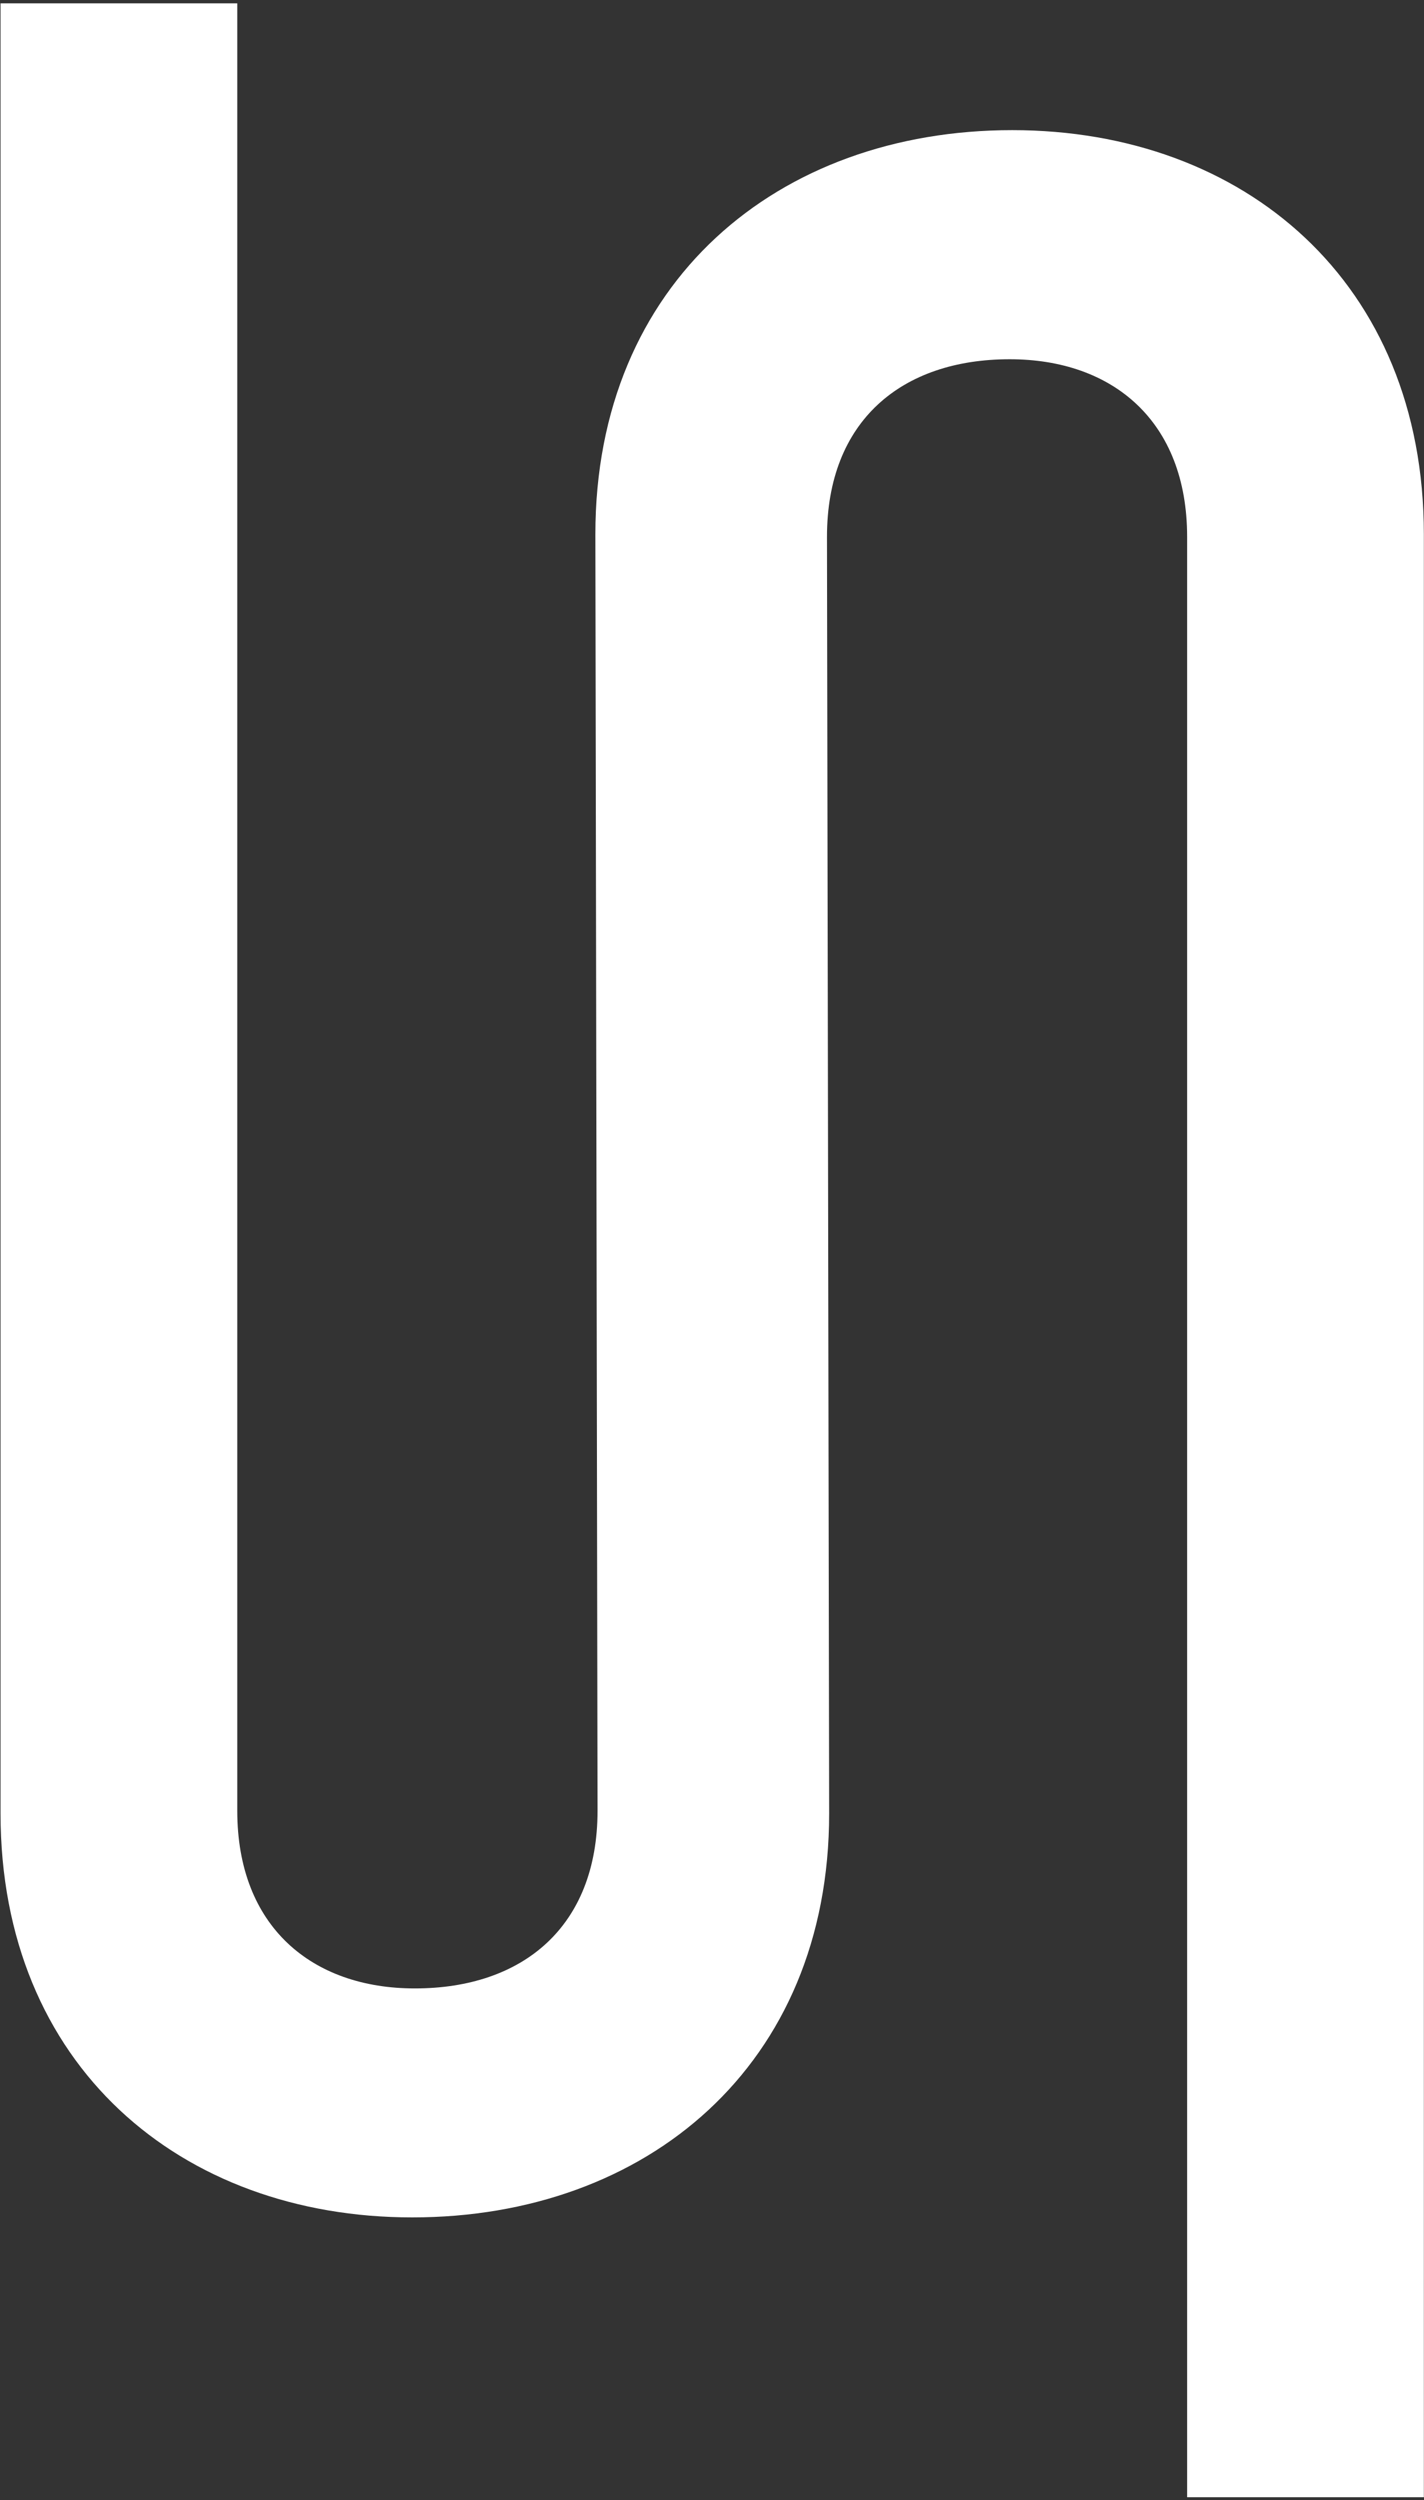
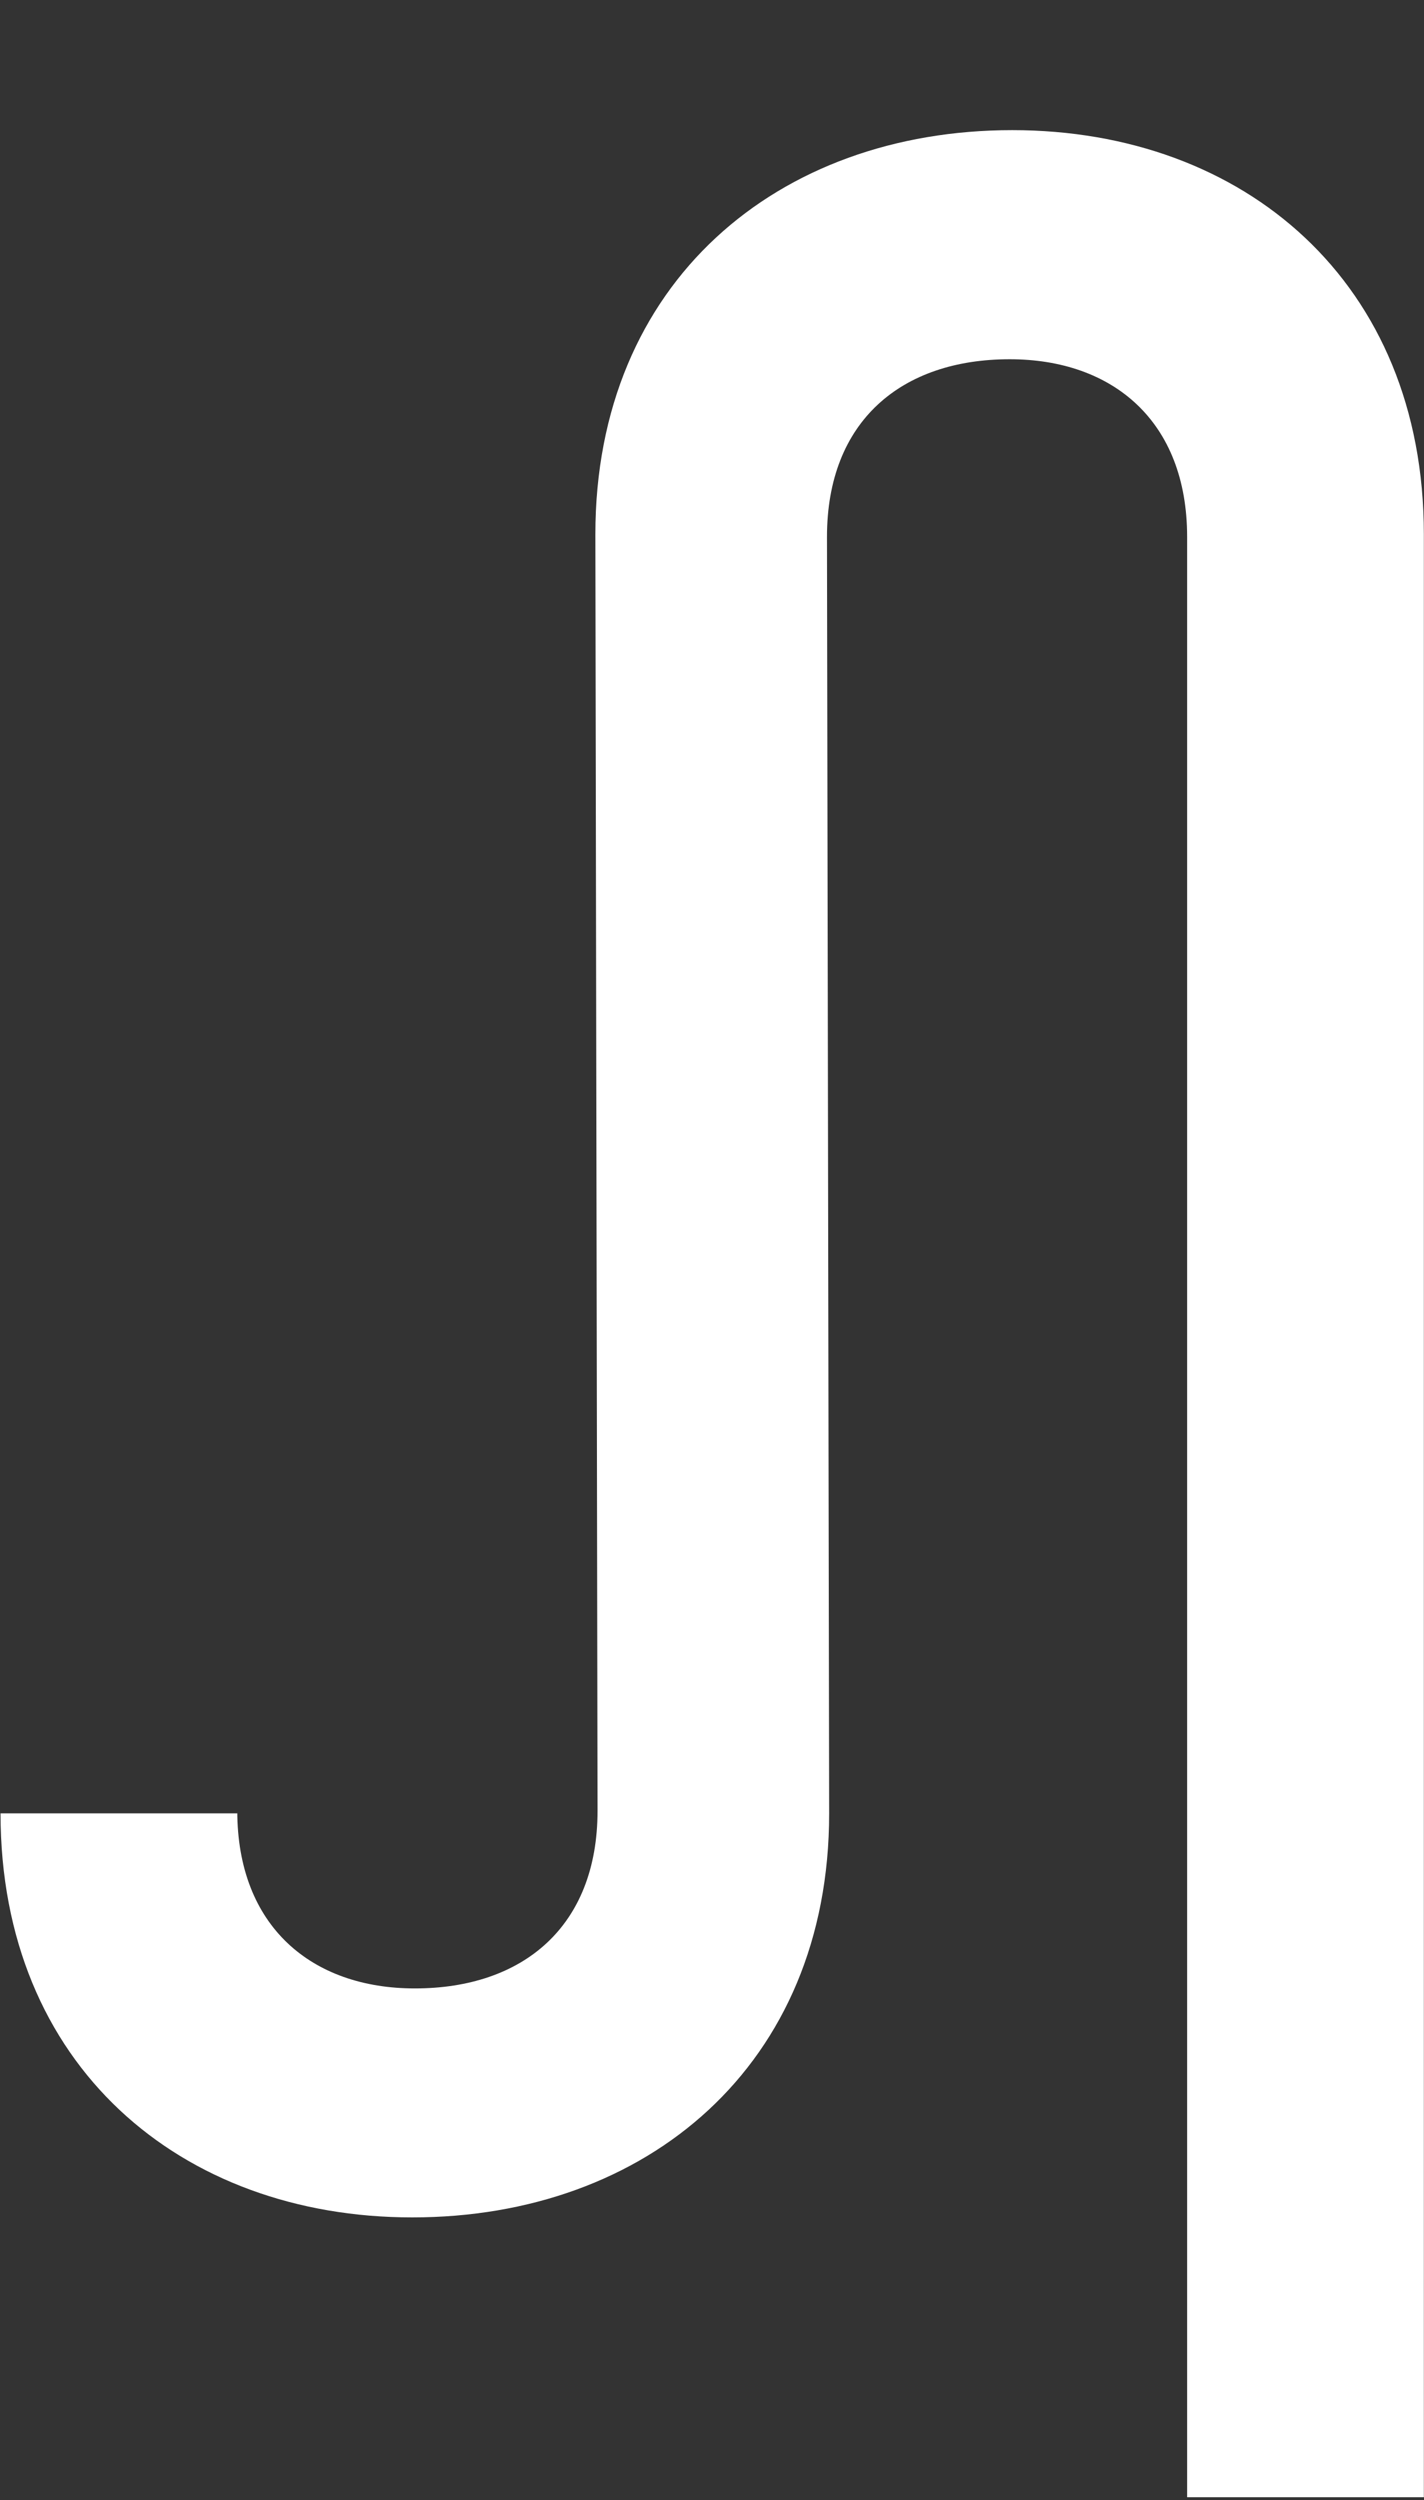
<svg xmlns="http://www.w3.org/2000/svg" width="237" height="416" viewBox="0 0 237 416" fill="none">
  <rect x="0" y="0" width="237" height="416" fill="#333333" stroke="none" />
-   <path d="M236.976 88.903V415.521H197.577V89.329C197.577 70.046 185.174 59.775 168.043 59.775C150.058 59.775 137.636 70.046 137.636 89.329L137.998 301.732C137.998 343.689 107.591 368.961 68.618 368.961C30.071 368.961 0.09 343.689 0.09 301.732V0.557H39.489V301.305C39.489 320.568 51.912 330.861 69.043 330.861C87.028 330.861 99.451 320.568 99.451 301.305L99.089 88.903C99.089 46.925 129.496 21.654 168.469 21.654C207.016 21.654 236.976 46.925 236.976 88.903Z" fill="white" />
+   <path d="M236.976 88.903V415.521H197.577V89.329C197.577 70.046 185.174 59.775 168.043 59.775C150.058 59.775 137.636 70.046 137.636 89.329L137.998 301.732C137.998 343.689 107.591 368.961 68.618 368.961C30.071 368.961 0.09 343.689 0.09 301.732H39.489V301.305C39.489 320.568 51.912 330.861 69.043 330.861C87.028 330.861 99.451 320.568 99.451 301.305L99.089 88.903C99.089 46.925 129.496 21.654 168.469 21.654C207.016 21.654 236.976 46.925 236.976 88.903Z" fill="white" />
</svg>